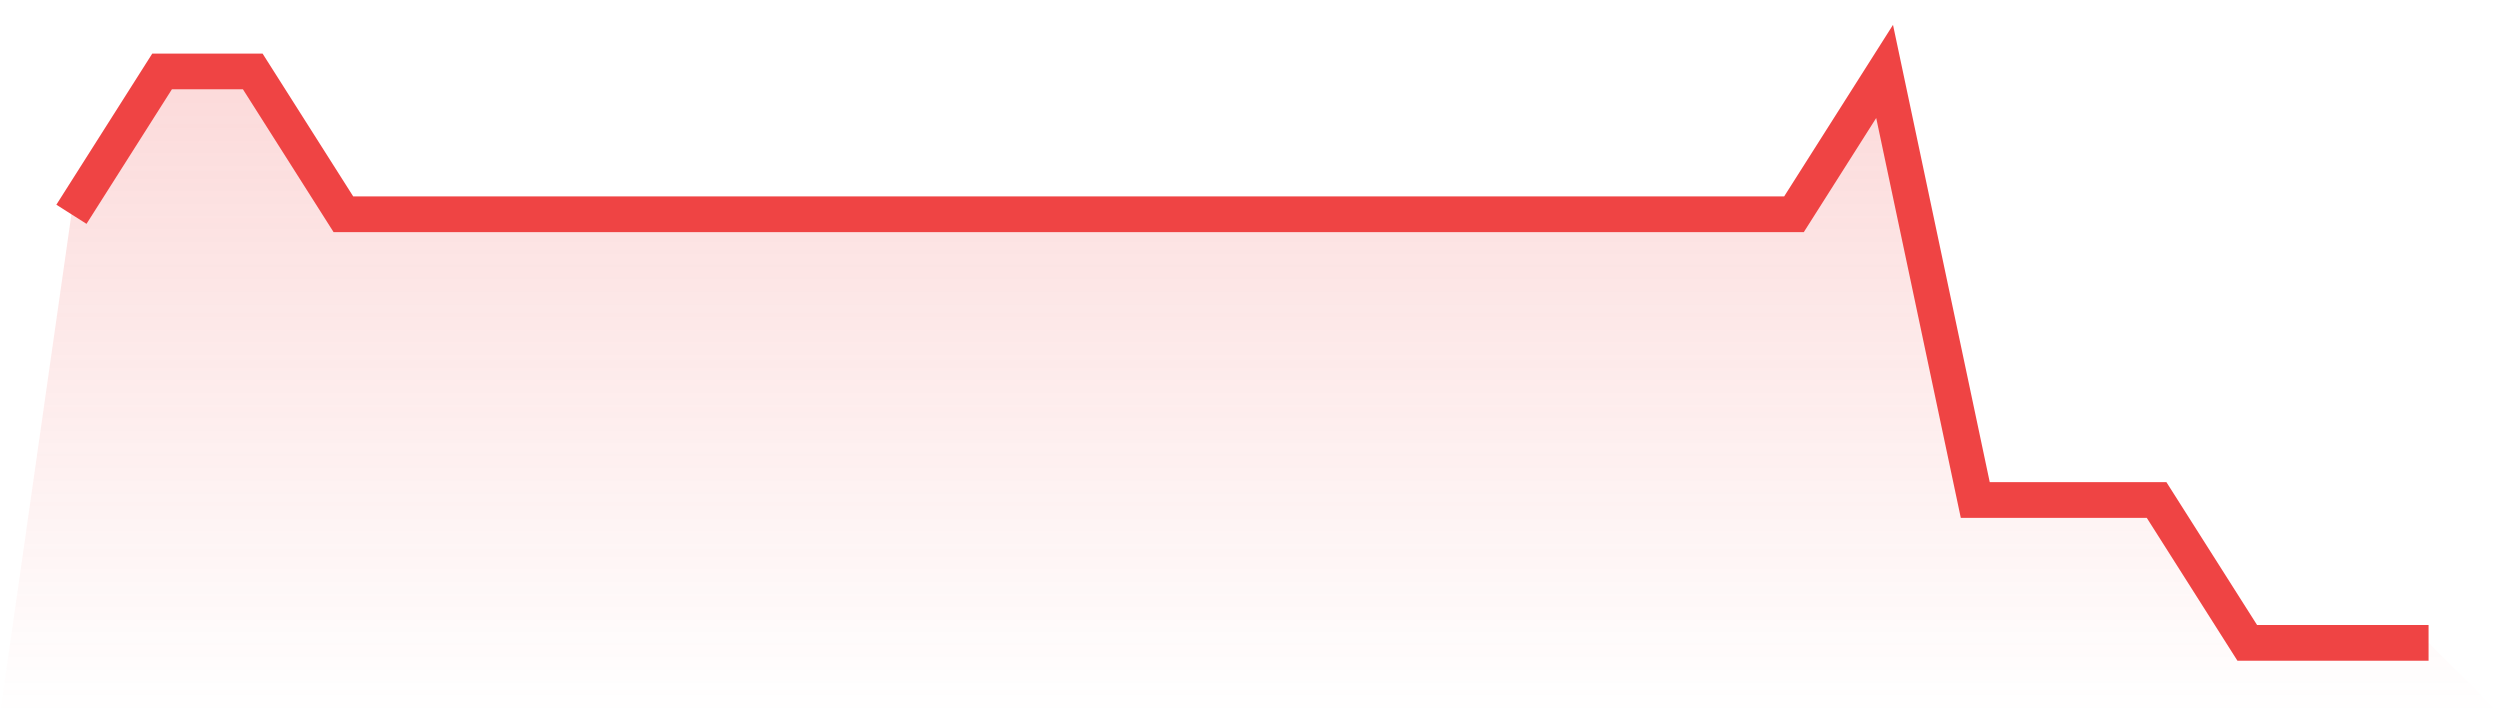
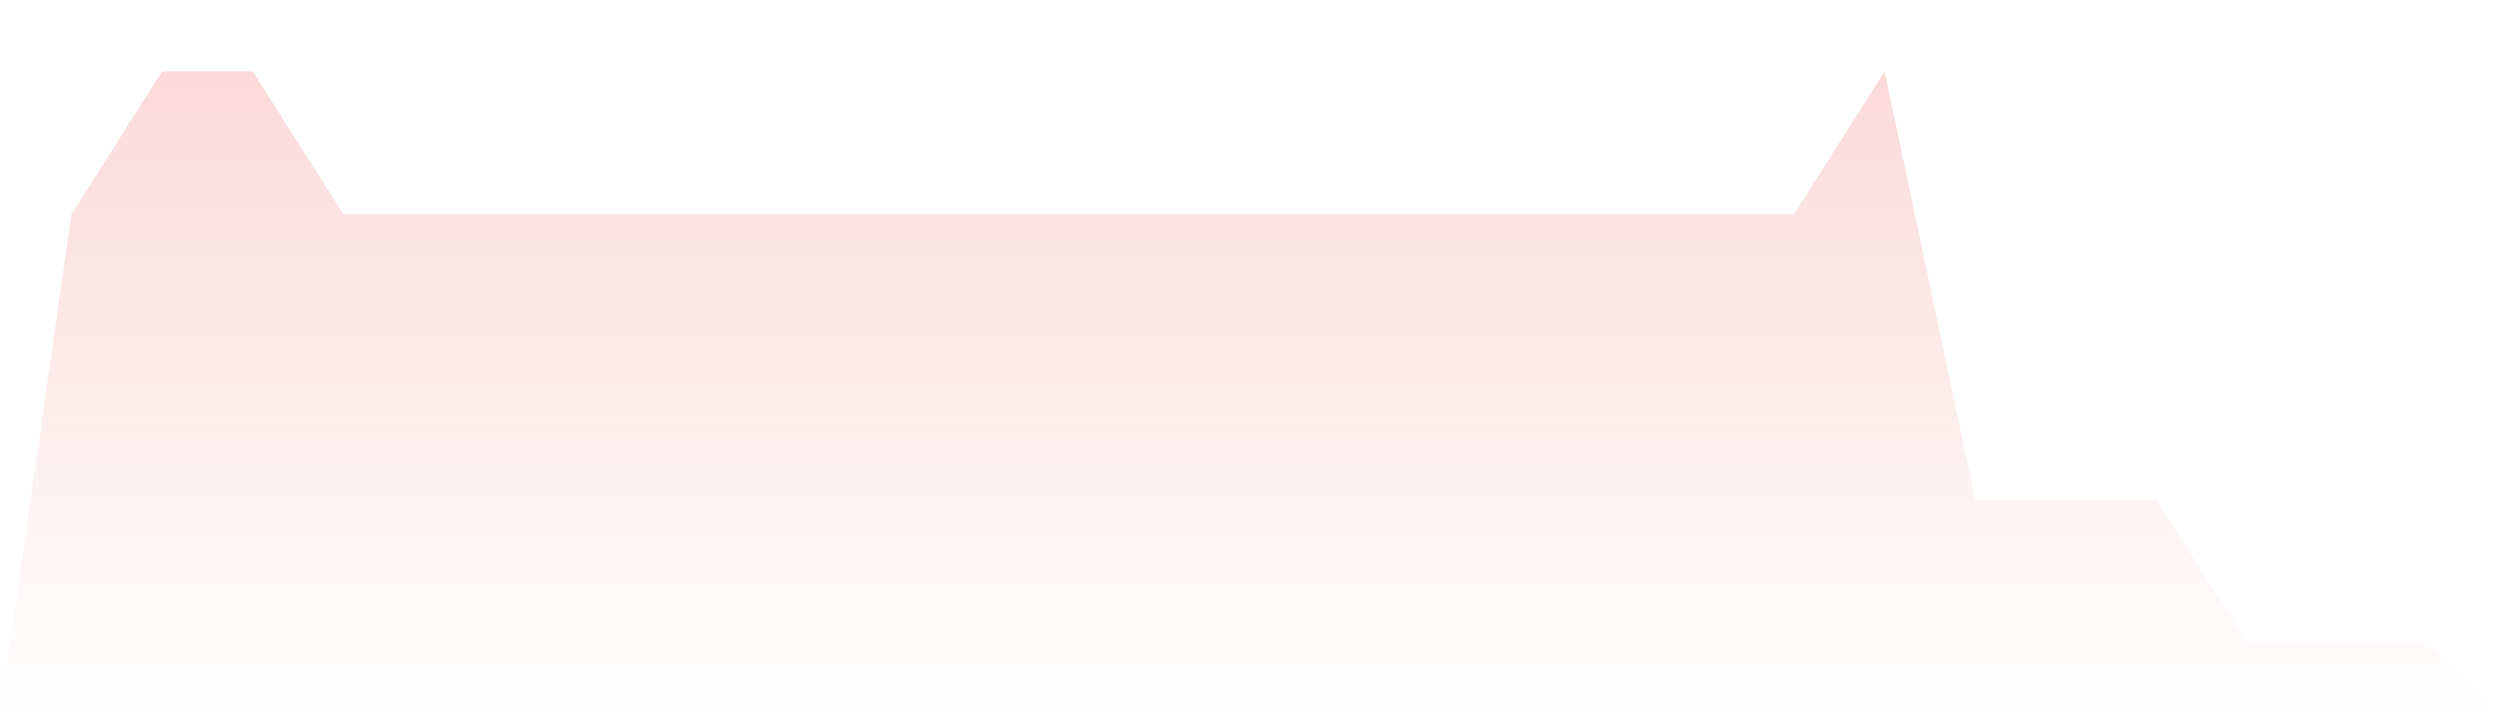
<svg xmlns="http://www.w3.org/2000/svg" viewBox="0 0 140 40">
  <defs>
    <linearGradient id="gradient" x1="0" x2="0" y1="0" y2="1">
      <stop offset="0%" stop-color="#ef4444" stop-opacity="0.2" />
      <stop offset="100%" stop-color="#ef4444" stop-opacity="0" />
    </linearGradient>
  </defs>
  <path d="M4,12 L4,12 L9.077,4 L14.154,4 L19.231,12 L24.308,12 L29.385,12 L34.462,12 L39.538,12 L44.615,12 L49.692,12 L54.769,12 L59.846,12 L64.923,12 L70,12 L75.077,12 L80.154,12 L85.231,12 L90.308,12 L95.385,12 L100.462,12 L105.538,4 L110.615,28 L115.692,28 L120.769,28 L125.846,36 L130.923,36 L136,36 L140,40 L0,40 z" fill="url(#gradient)" />
-   <path d="M4,12 L4,12 L9.077,4 L14.154,4 L19.231,12 L24.308,12 L29.385,12 L34.462,12 L39.538,12 L44.615,12 L49.692,12 L54.769,12 L59.846,12 L64.923,12 L70,12 L75.077,12 L80.154,12 L85.231,12 L90.308,12 L95.385,12 L100.462,12 L105.538,4 L110.615,28 L115.692,28 L120.769,28 L125.846,36 L130.923,36 L136,36" fill="none" stroke="#ef4444" stroke-width="2" />
</svg>